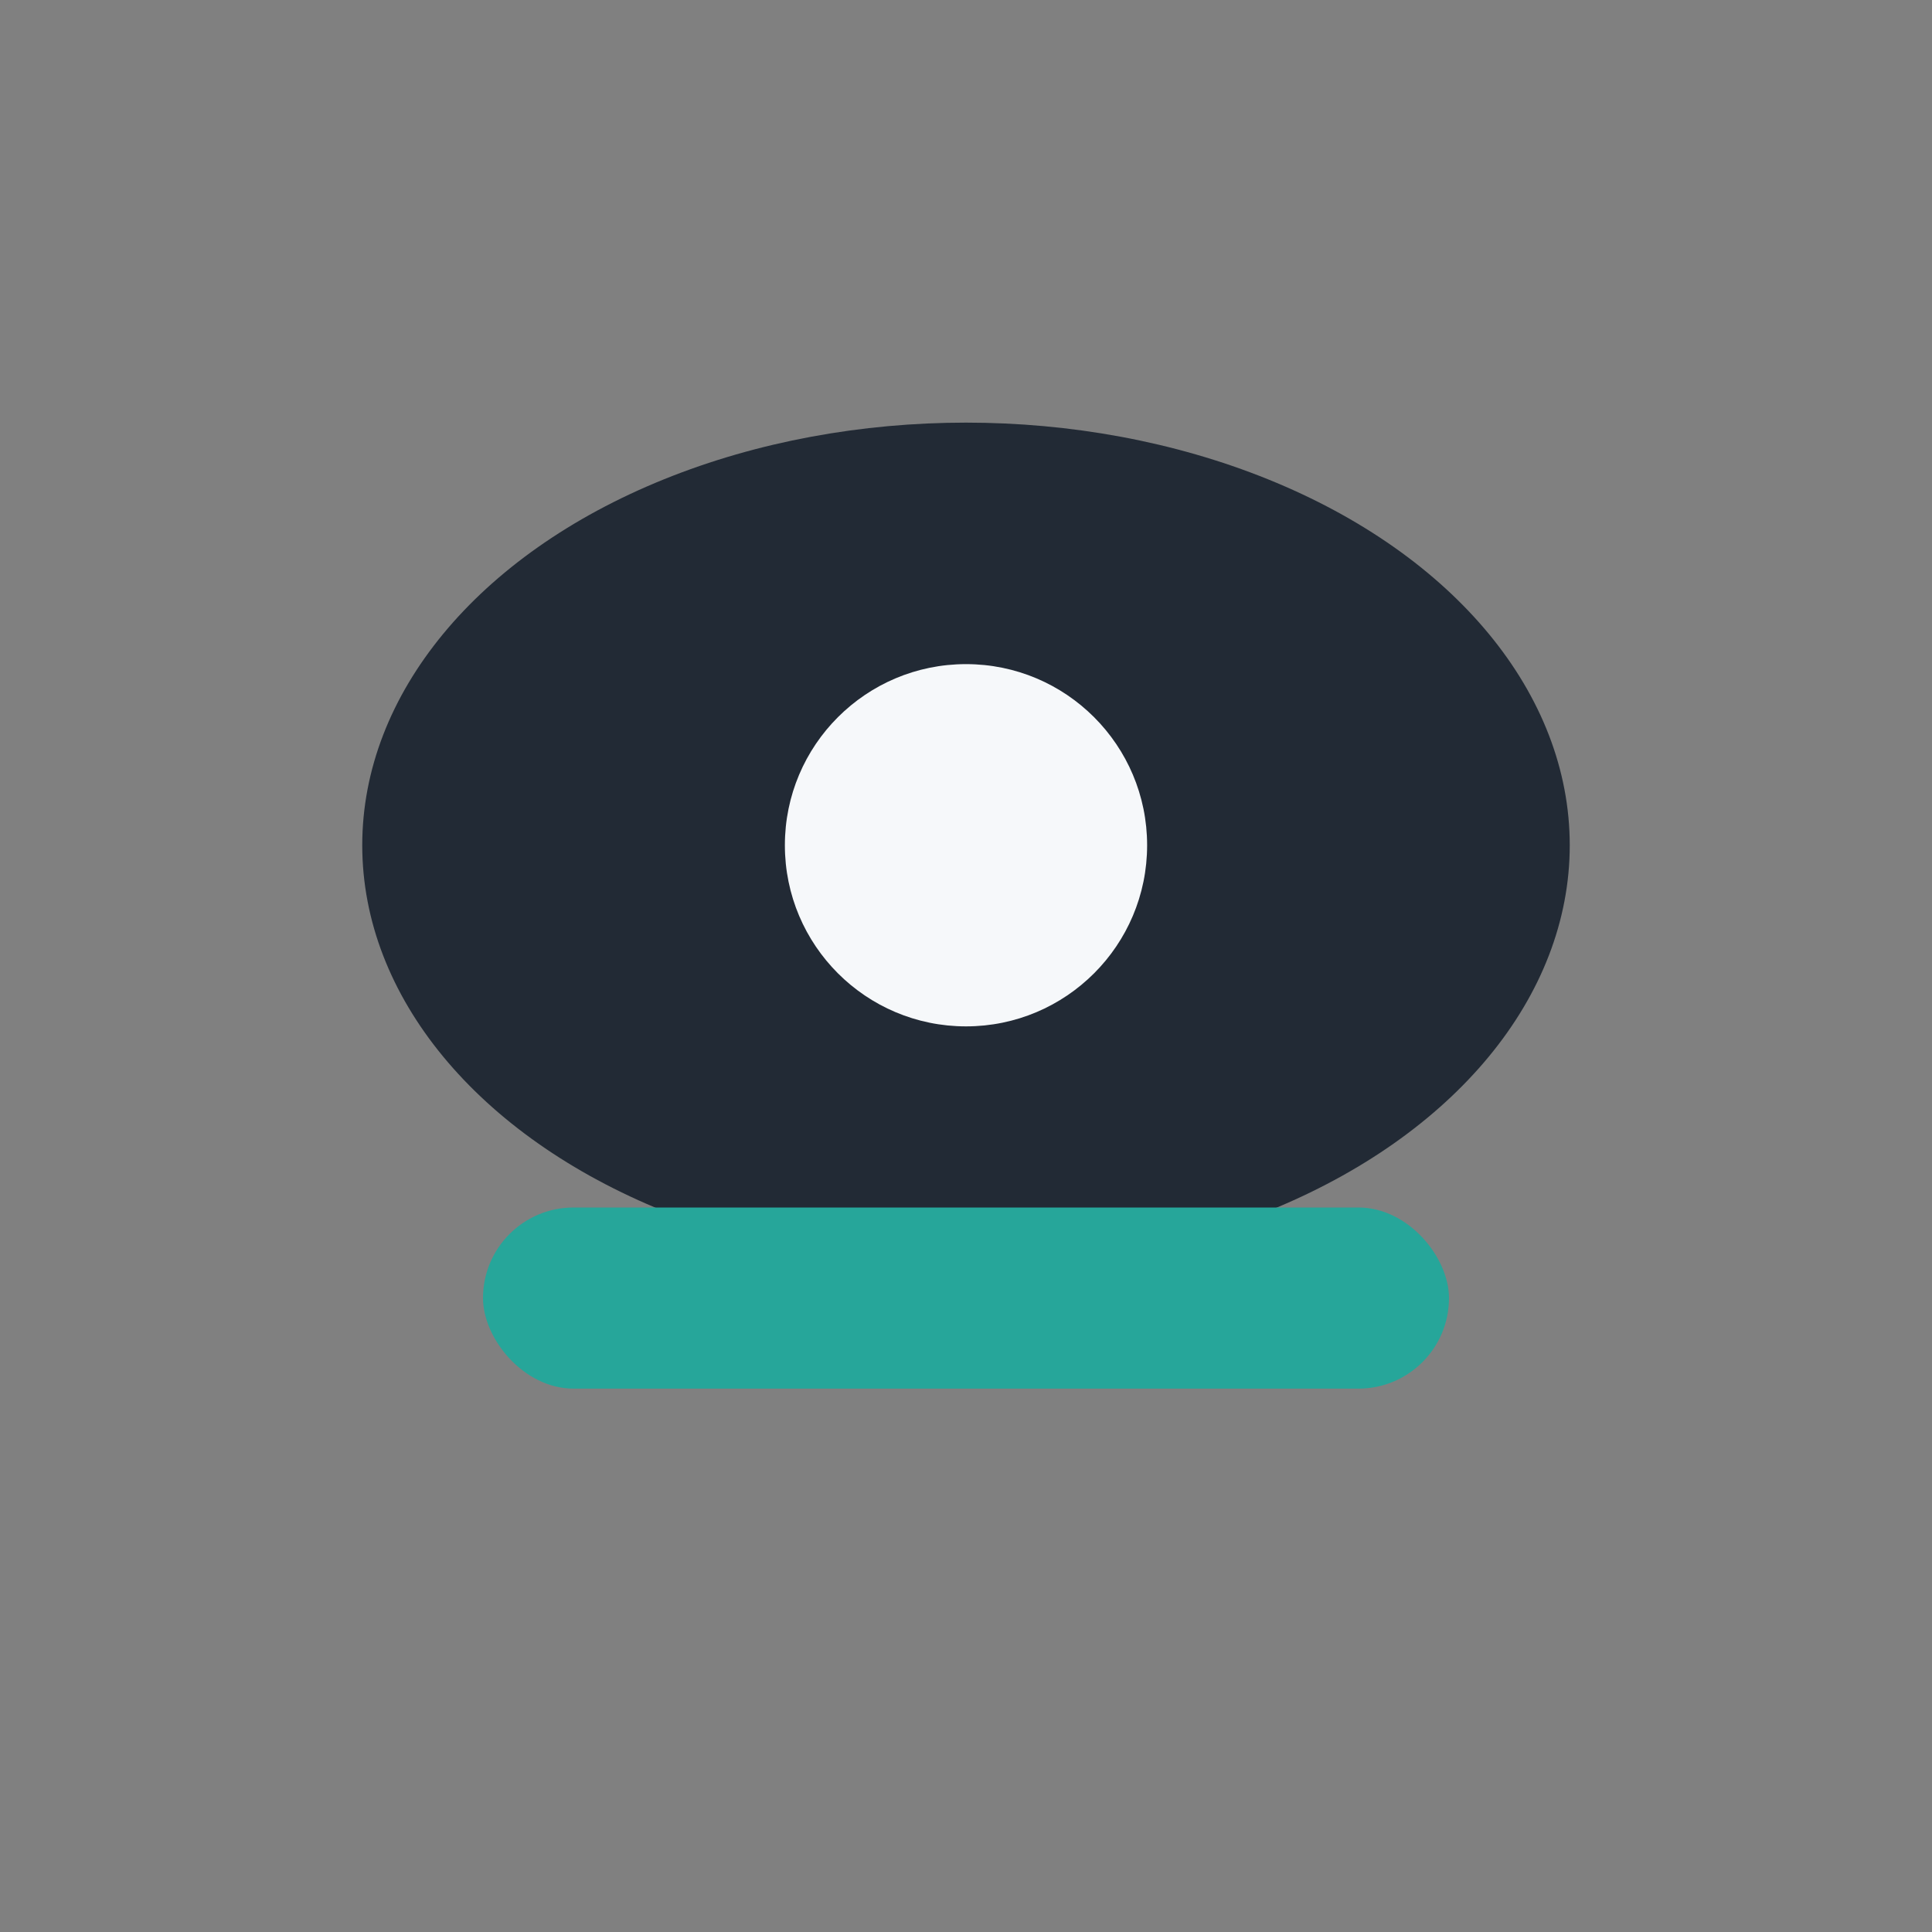
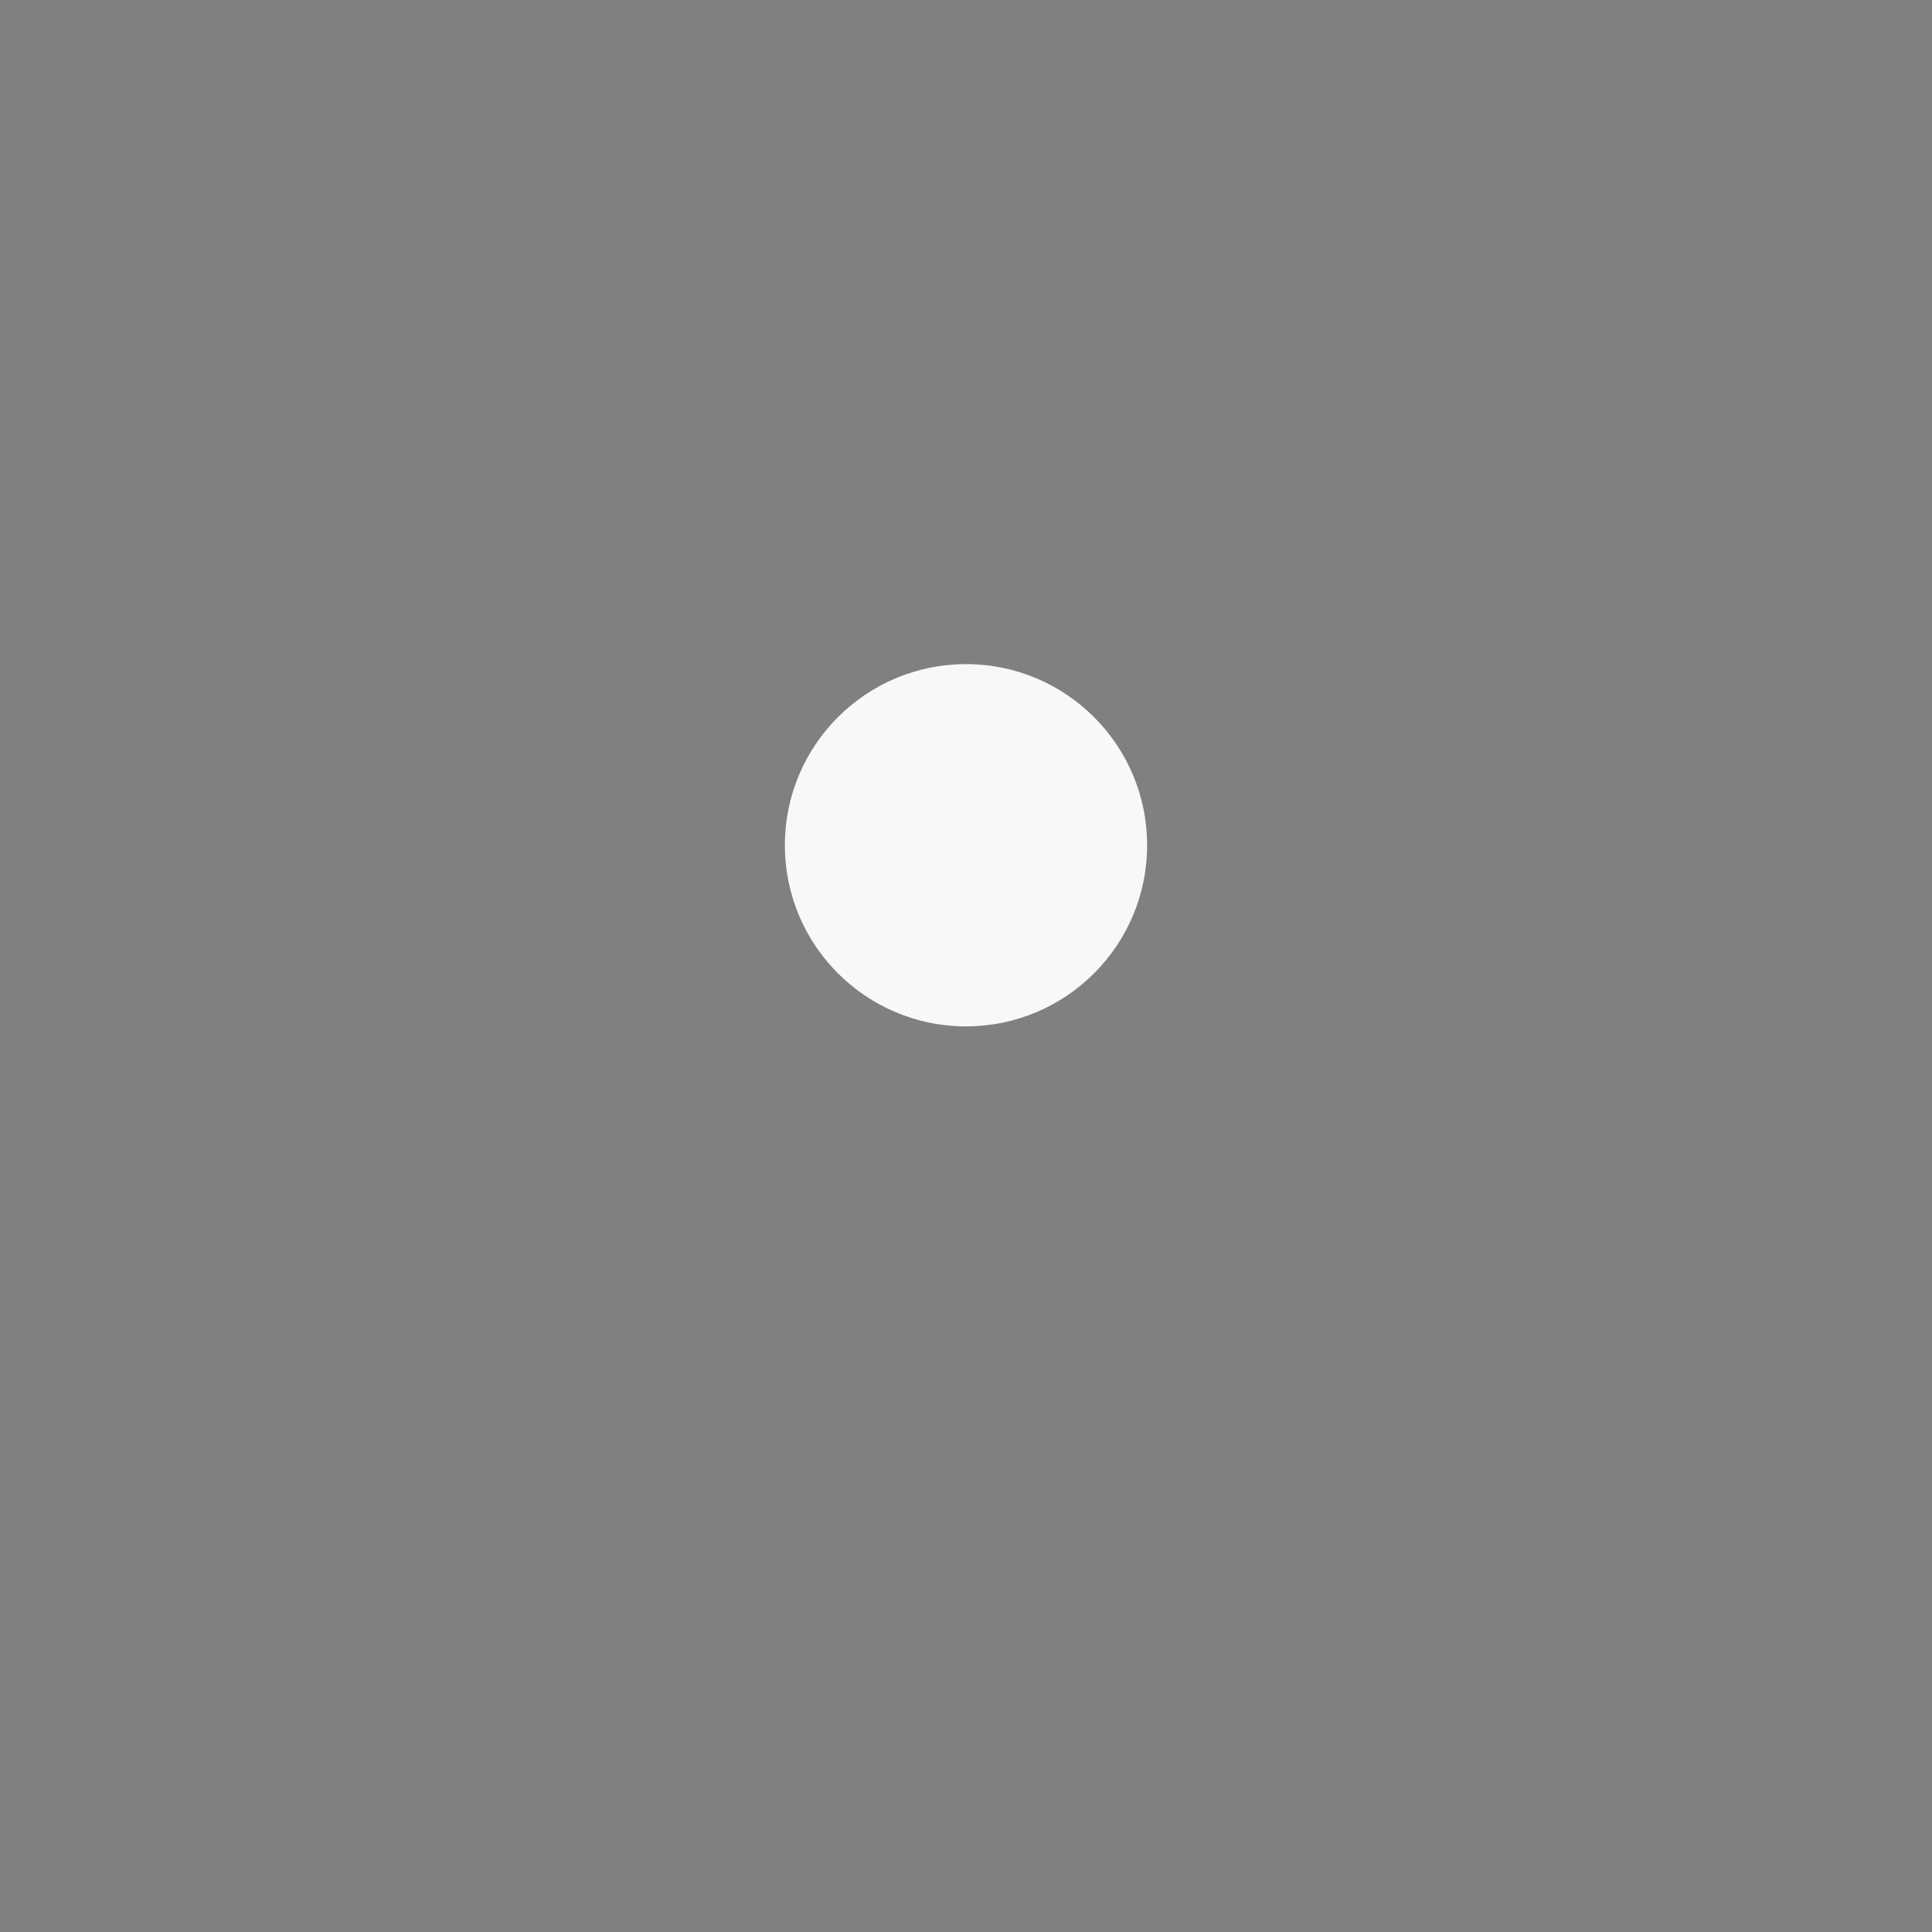
<svg xmlns="http://www.w3.org/2000/svg" width="32" height="32" viewBox="0 0 32 32">
  <rect x="0" y="0" width="32" height="32" fill="#808080" stroke="none" />
-   <ellipse cx="16" cy="14" rx="10" ry="7" fill="#222A35" />
-   <rect x="8" y="20" width="16" height="3" rx="1.5" fill="#26A69A" />
  <circle cx="16" cy="14" r="3" fill="#F6F8FA" />
</svg>